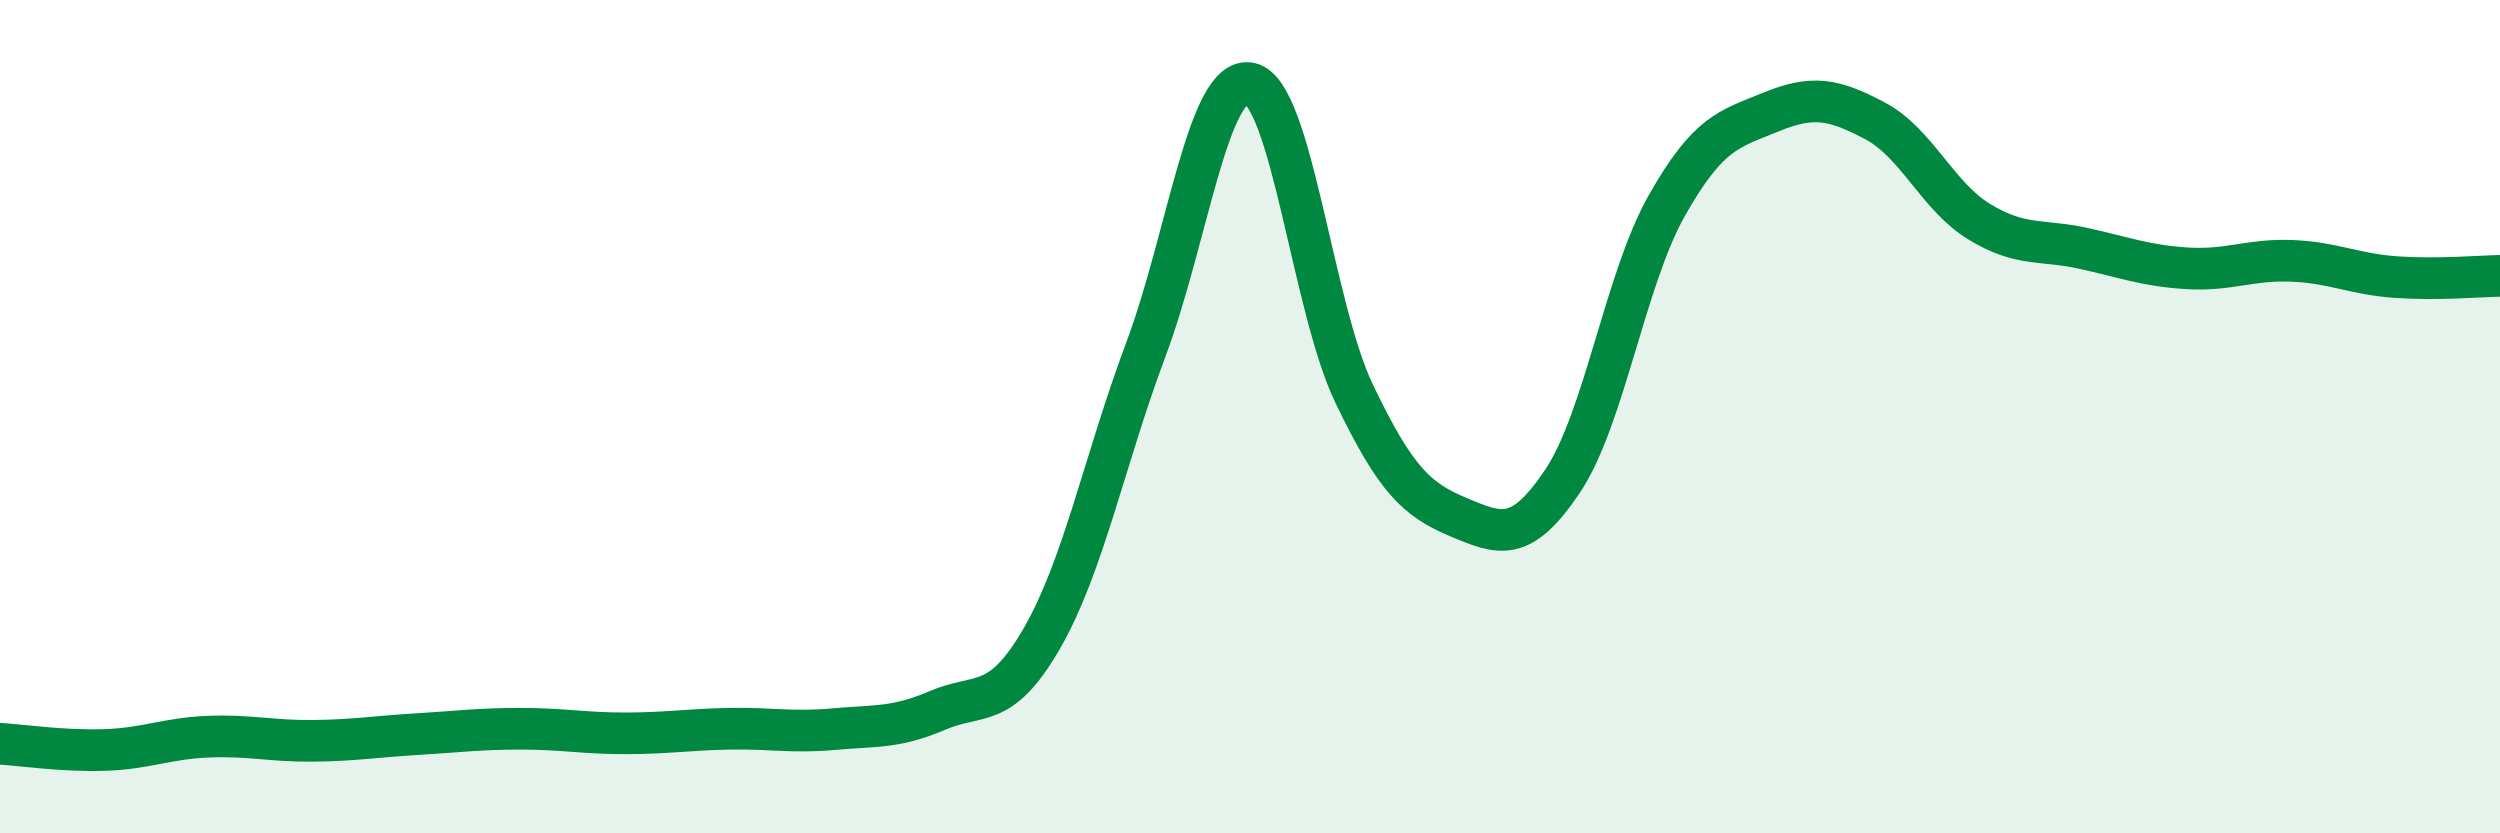
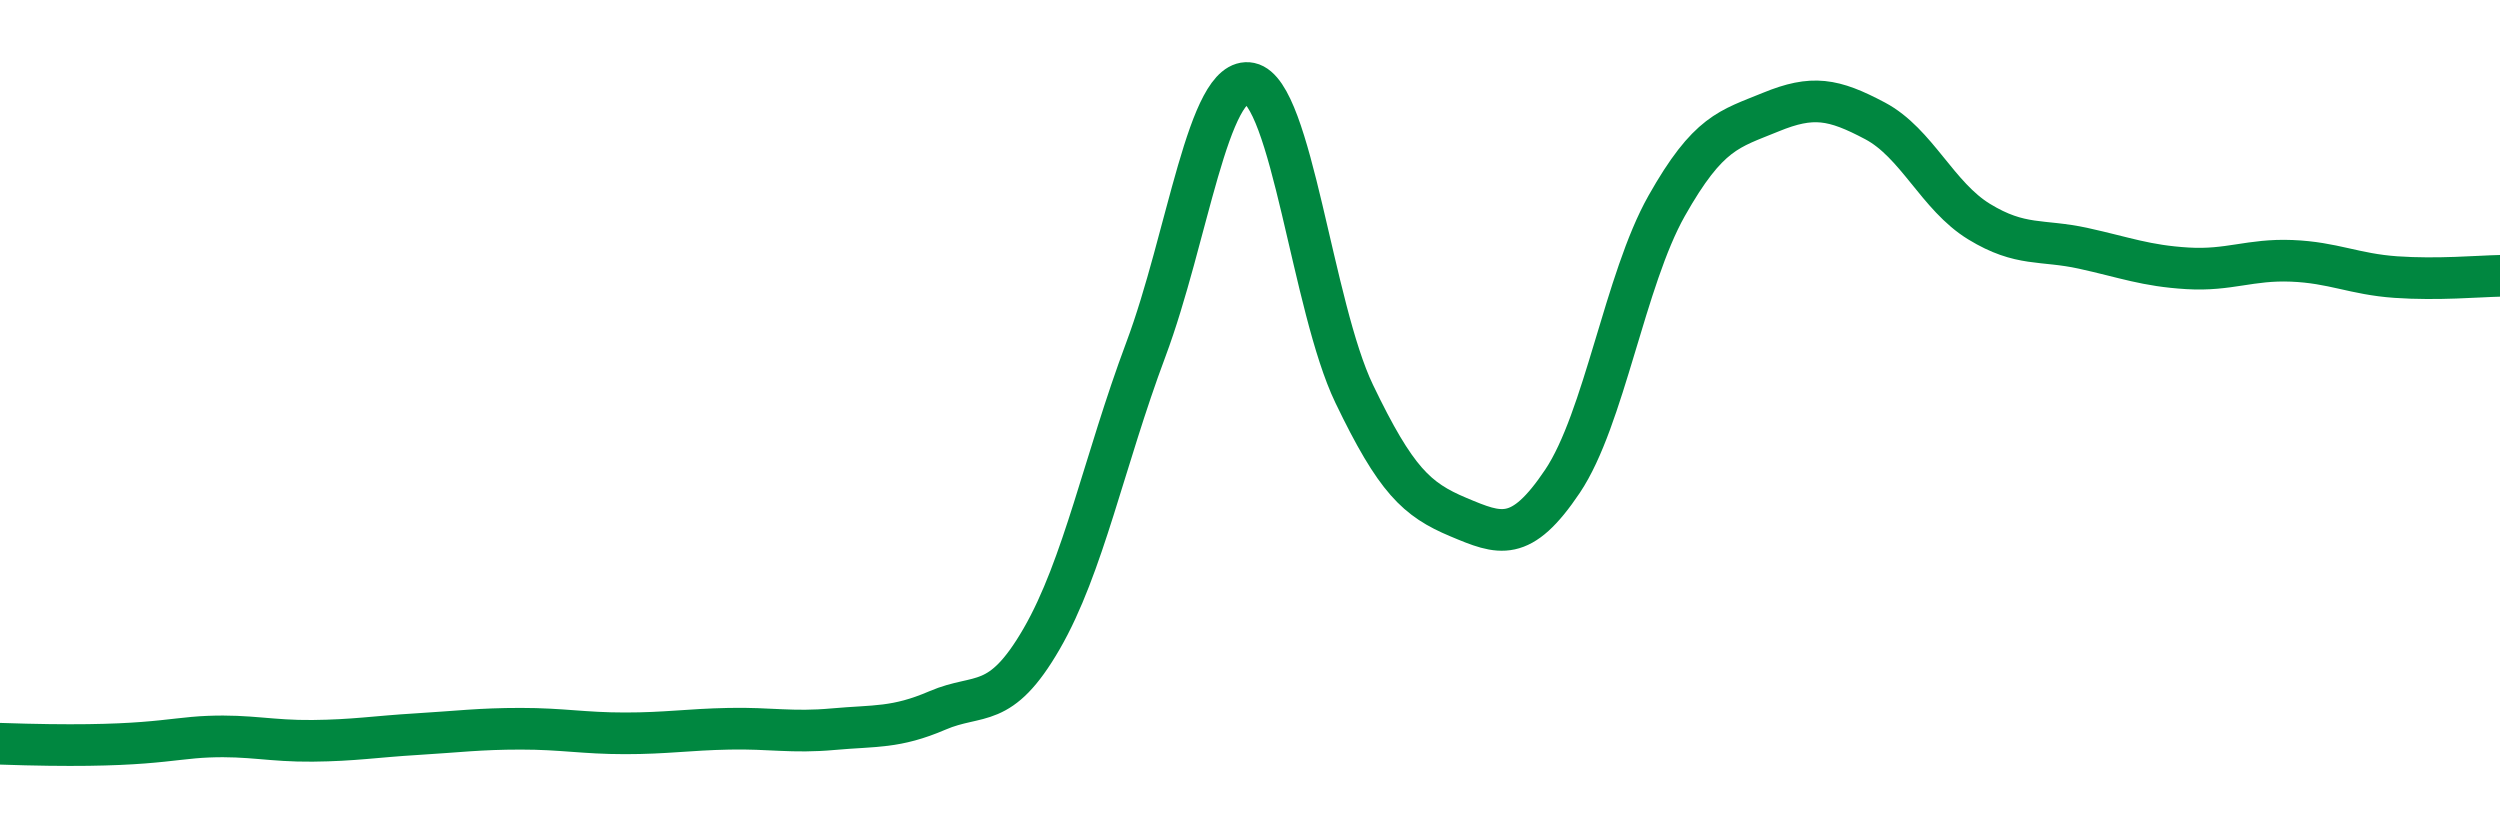
<svg xmlns="http://www.w3.org/2000/svg" width="60" height="20" viewBox="0 0 60 20">
-   <path d="M 0,17.85 C 0.5,17.88 1.5,18.03 2.5,18 C 3.5,17.97 4,17.72 5,17.68 C 6,17.64 6.5,17.79 7.5,17.78 C 8.5,17.77 9,17.68 10,17.62 C 11,17.56 11.5,17.49 12.5,17.49 C 13.5,17.49 14,17.6 15,17.6 C 16,17.6 16.5,17.51 17.5,17.49 C 18.5,17.47 19,17.59 20,17.5 C 21,17.41 21.5,17.48 22.5,17.05 C 23.5,16.62 24,17.06 25,15.33 C 26,13.6 26.5,11.06 27.5,8.39 C 28.5,5.72 29,1.79 30,2 C 31,2.21 31.5,7.37 32.5,9.45 C 33.5,11.53 34,11.99 35,12.41 C 36,12.83 36.5,13.04 37.5,11.55 C 38.5,10.06 39,6.71 40,4.94 C 41,3.17 41.5,3.1 42.5,2.69 C 43.5,2.28 44,2.37 45,2.9 C 46,3.43 46.5,4.71 47.5,5.32 C 48.5,5.93 49,5.74 50,5.96 C 51,6.18 51.5,6.38 52.5,6.44 C 53.5,6.5 54,6.22 55,6.26 C 56,6.3 56.5,6.58 57.5,6.65 C 58.5,6.72 59.5,6.63 60,6.62L60 20L0 20Z" fill="#008740" opacity="0.1" stroke-linecap="round" stroke-linejoin="round" />
-   <path d="M 0,17.85 C 0.5,17.88 1.5,18.03 2.5,18 C 3.5,17.97 4,17.72 5,17.68 C 6,17.64 6.5,17.79 7.5,17.78 C 8.5,17.77 9,17.68 10,17.62 C 11,17.56 11.5,17.49 12.5,17.49 C 13.5,17.49 14,17.6 15,17.6 C 16,17.6 16.5,17.51 17.5,17.49 C 18.5,17.47 19,17.59 20,17.5 C 21,17.41 21.5,17.48 22.5,17.05 C 23.5,16.62 24,17.06 25,15.33 C 26,13.6 26.5,11.06 27.5,8.39 C 28.5,5.72 29,1.79 30,2 C 31,2.21 31.5,7.37 32.5,9.45 C 33.5,11.53 34,11.99 35,12.41 C 36,12.83 36.5,13.04 37.5,11.55 C 38.5,10.06 39,6.71 40,4.94 C 41,3.17 41.5,3.1 42.5,2.69 C 43.5,2.28 44,2.37 45,2.9 C 46,3.43 46.5,4.71 47.5,5.32 C 48.5,5.93 49,5.74 50,5.96 C 51,6.18 51.5,6.38 52.5,6.44 C 53.5,6.5 54,6.22 55,6.26 C 56,6.3 56.5,6.58 57.5,6.65 C 58.5,6.72 59.5,6.63 60,6.62" stroke="#008740" stroke-width="1" fill="none" stroke-linecap="round" stroke-linejoin="round" />
+   <path d="M 0,17.85 C 3.5,17.97 4,17.72 5,17.68 C 6,17.64 6.5,17.79 7.5,17.78 C 8.5,17.77 9,17.68 10,17.62 C 11,17.56 11.5,17.49 12.5,17.49 C 13.5,17.49 14,17.6 15,17.6 C 16,17.6 16.5,17.51 17.5,17.49 C 18.5,17.47 19,17.59 20,17.5 C 21,17.41 21.5,17.48 22.5,17.05 C 23.5,16.62 24,17.06 25,15.33 C 26,13.6 26.5,11.06 27.5,8.39 C 28.5,5.72 29,1.79 30,2 C 31,2.21 31.5,7.37 32.5,9.45 C 33.5,11.53 34,11.99 35,12.41 C 36,12.83 36.5,13.04 37.5,11.55 C 38.5,10.06 39,6.71 40,4.94 C 41,3.17 41.5,3.1 42.5,2.69 C 43.5,2.28 44,2.37 45,2.9 C 46,3.43 46.5,4.71 47.5,5.32 C 48.5,5.93 49,5.74 50,5.96 C 51,6.18 51.5,6.38 52.5,6.44 C 53.5,6.5 54,6.22 55,6.26 C 56,6.3 56.5,6.58 57.5,6.65 C 58.5,6.72 59.5,6.63 60,6.62" stroke="#008740" stroke-width="1" fill="none" stroke-linecap="round" stroke-linejoin="round" />
</svg>